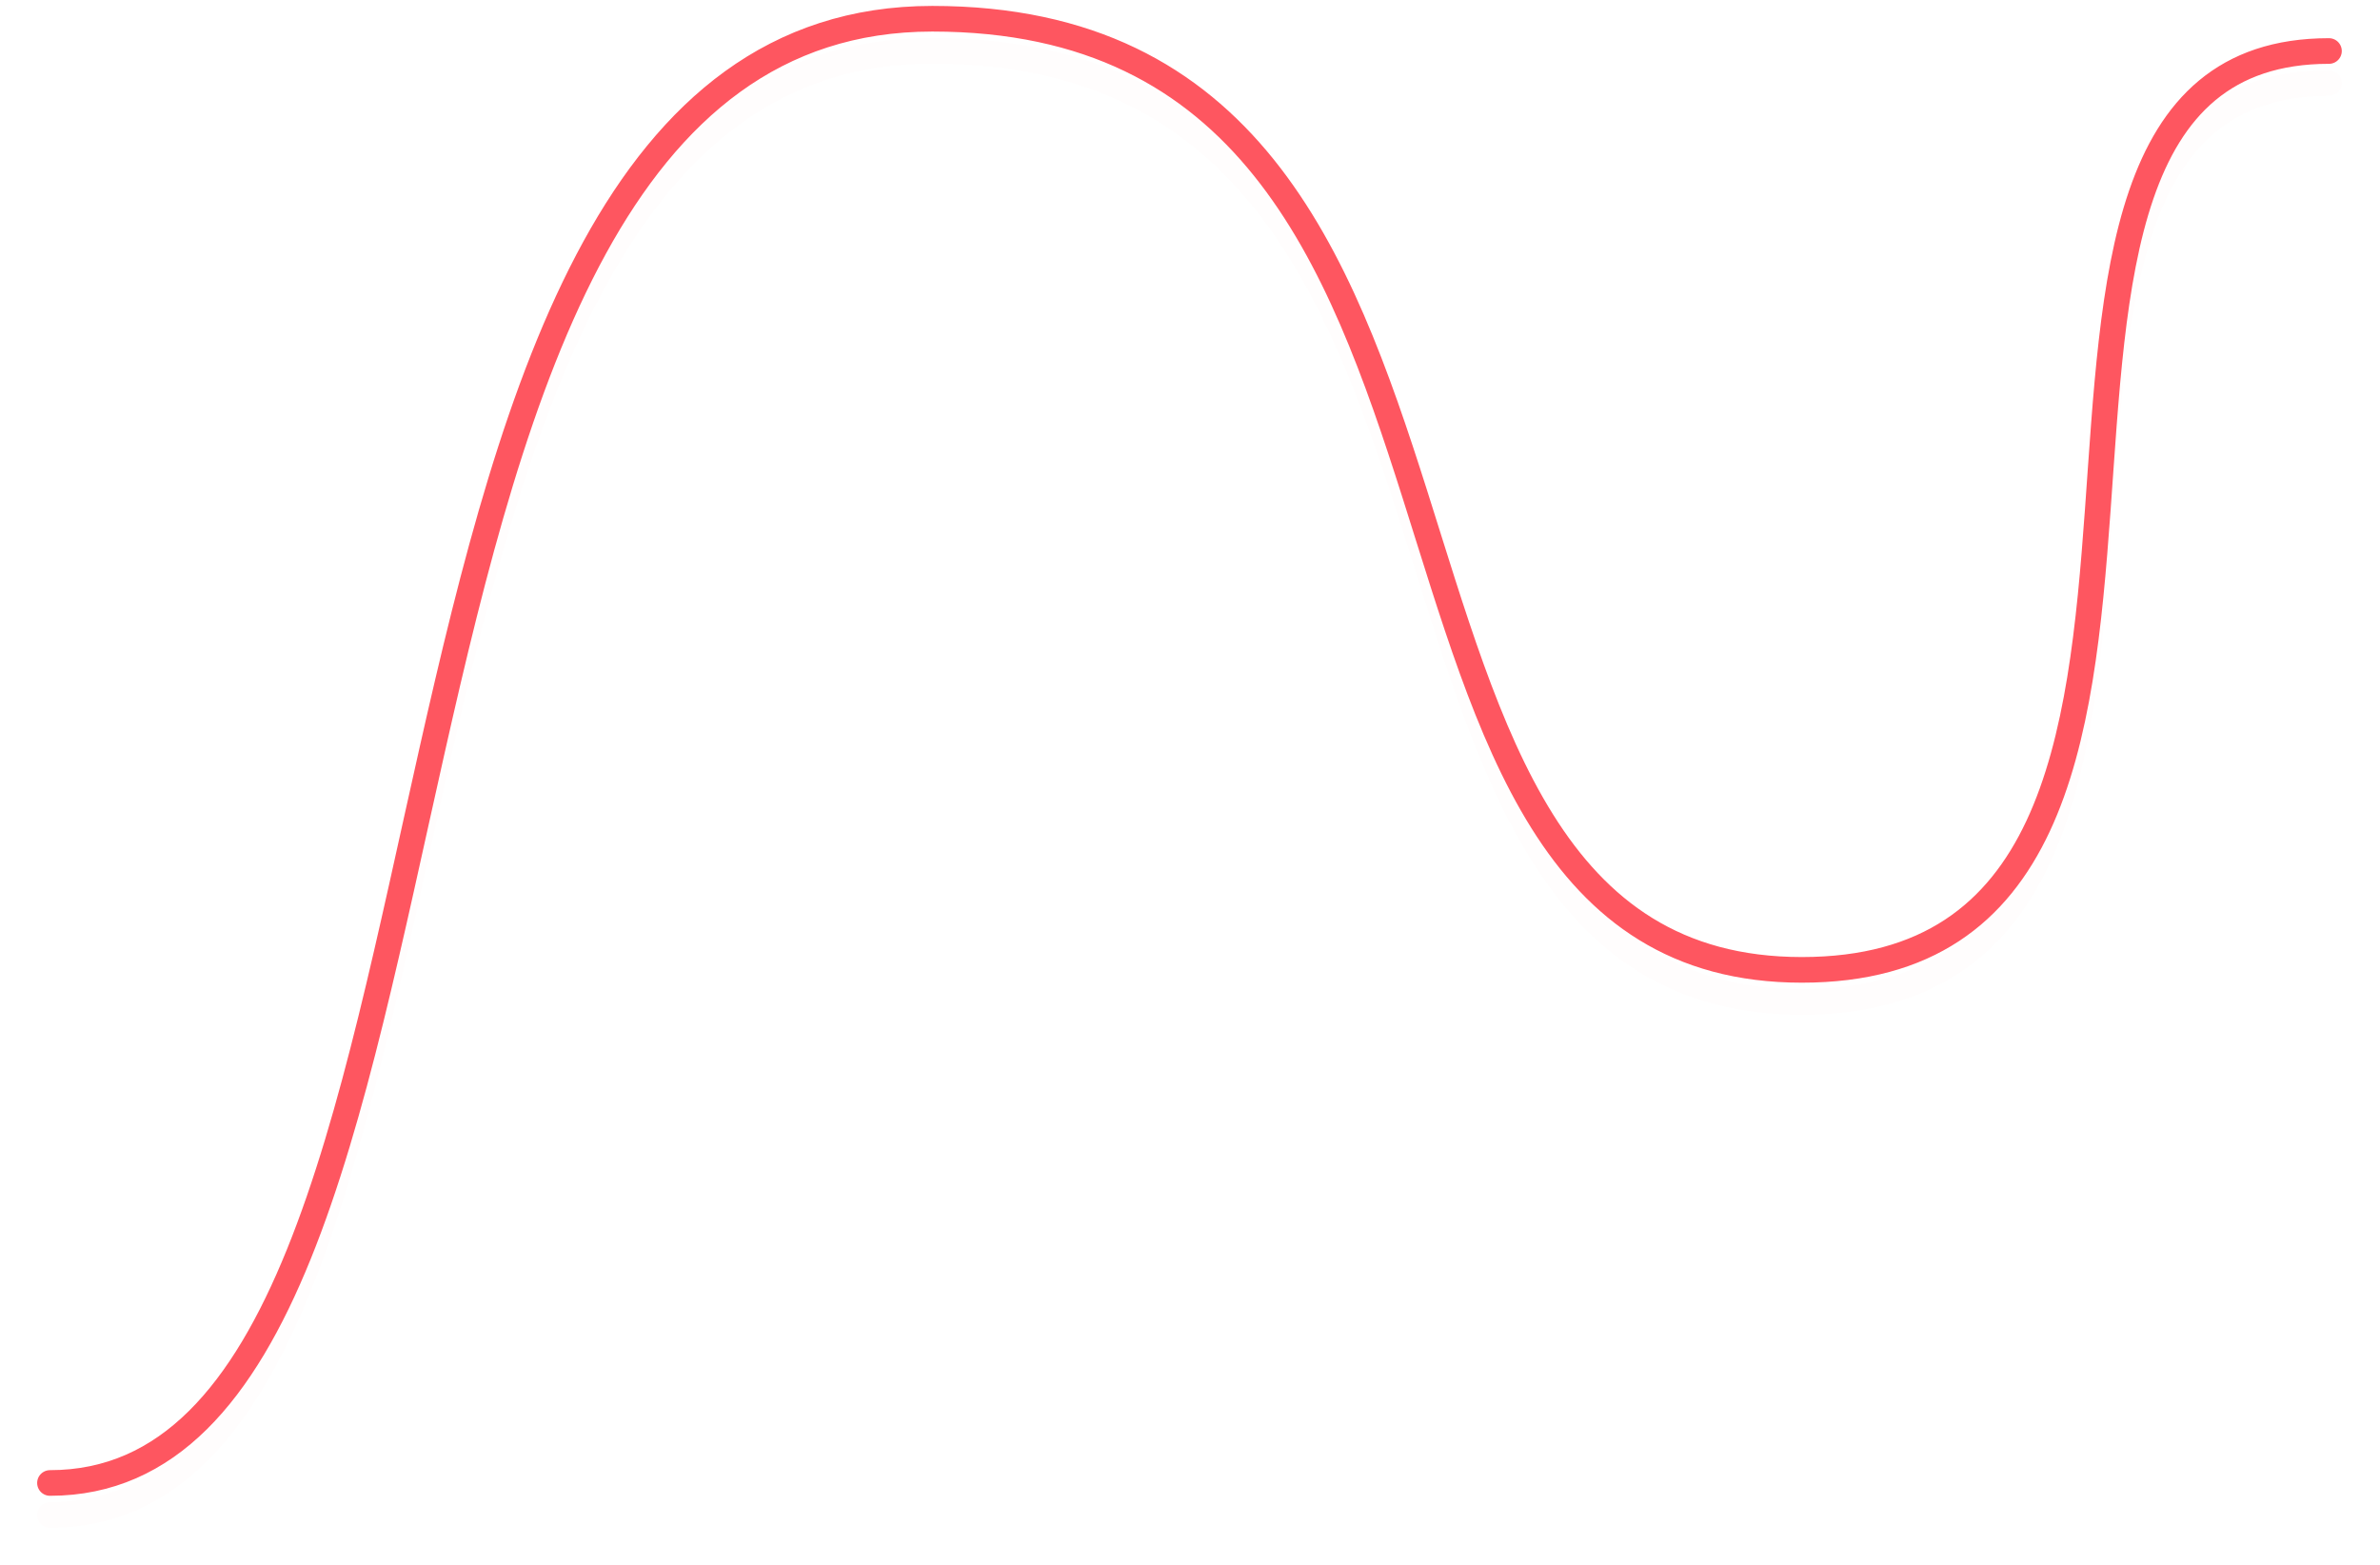
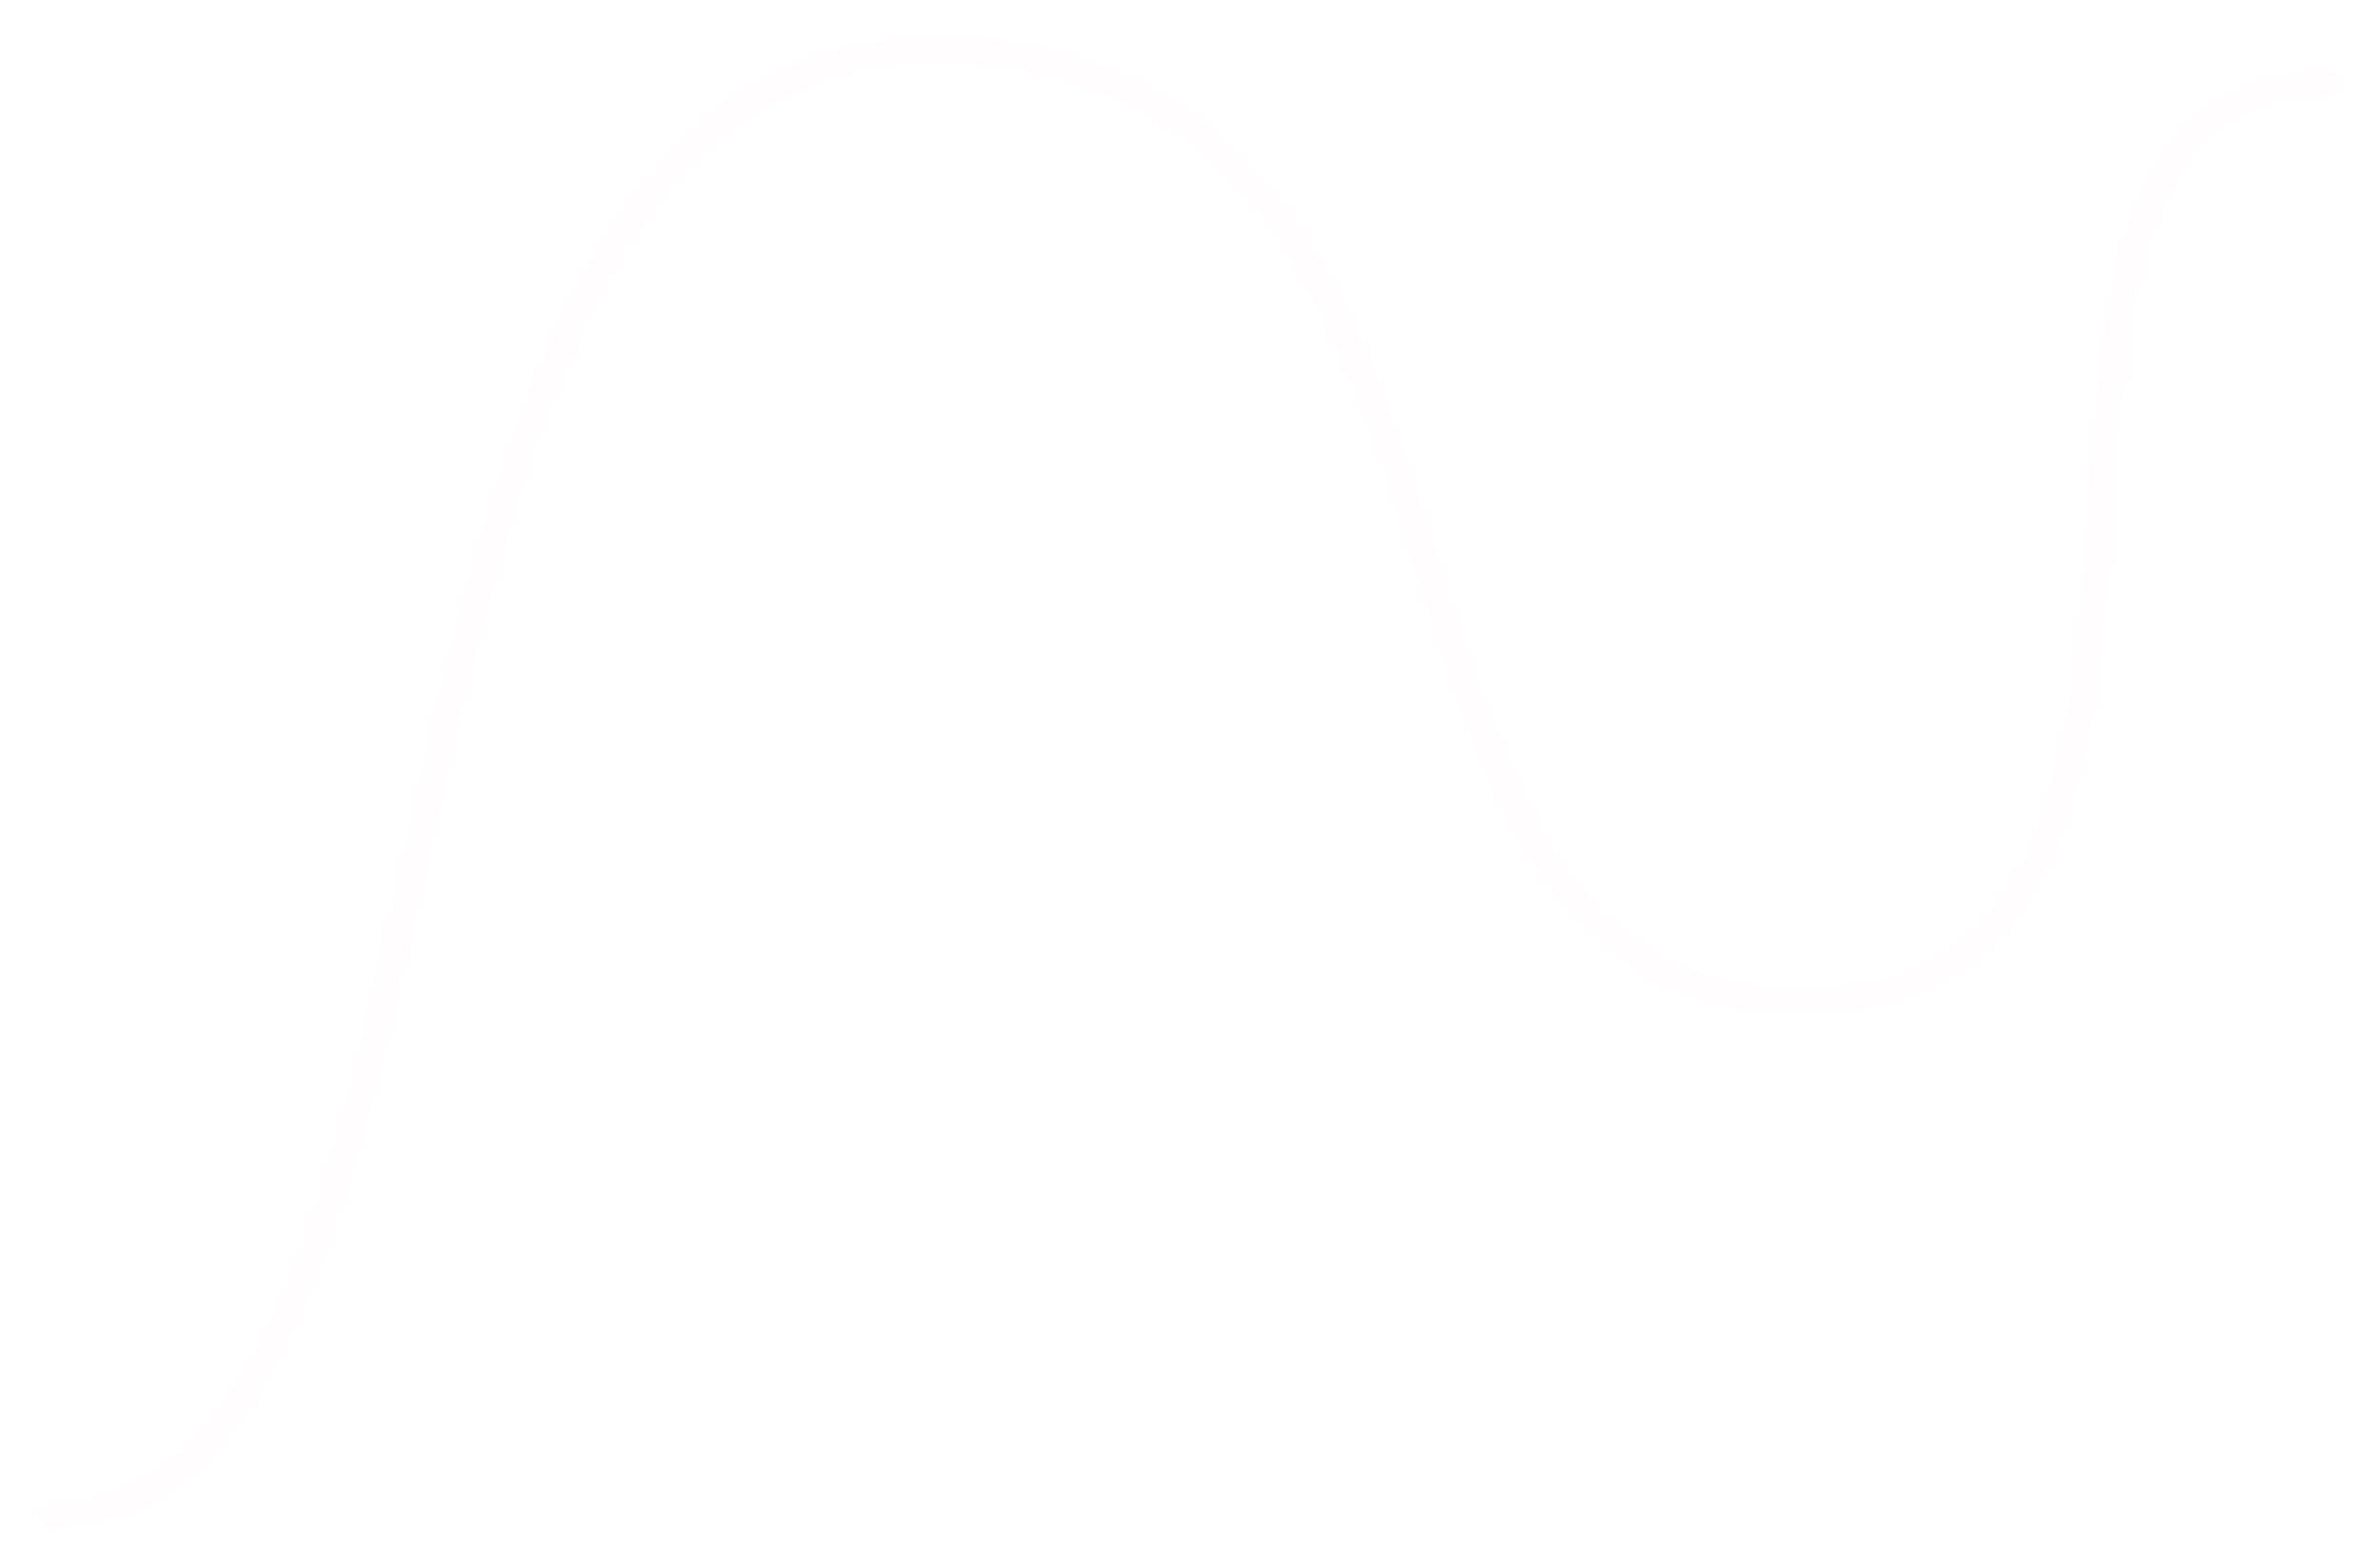
<svg xmlns="http://www.w3.org/2000/svg" width="762" height="501" viewBox="0 0 762 501" fill="none">
  <g filter="url(#filter0_d)">
    <path d="M16 474.827C167.619 474.827 96.365 6 298.49 6C500.614 6 415.587 310.537 576.89 310.537C738.194 310.537 611.963 16.331 745.661 16.331" stroke="#FE5660" stroke-opacity="0.01" stroke-width="8.209" stroke-linecap="round" />
  </g>
-   <path d="M16 474.827C167.619 474.827 96.365 6 298.49 6C500.614 6 415.587 310.537 576.89 310.537C738.194 310.537 611.963 16.331 745.661 16.331" stroke="#FE5660" stroke-width="8.209" stroke-linecap="round" />
  <defs>
    <filter id="filter0_d" x="0.608" y="0.869" width="760.446" height="499.612" filterUnits="userSpaceOnUse" color-interpolation-filters="sRGB">
      <feFlood flood-opacity="0" result="BackgroundImageFix" />
      <feColorMatrix in="SourceAlpha" type="matrix" values="0 0 0 0 0 0 0 0 0 0 0 0 0 0 0 0 0 0 127 0" />
      <feOffset dy="10.262" />
      <feGaussianBlur stdDeviation="5.644" />
      <feColorMatrix type="matrix" values="0 0 0 0 0.996 0 0 0 0 0.337 0 0 0 0 0.376 0 0 0 0.14 0" />
      <feBlend mode="normal" in2="BackgroundImageFix" result="effect1_dropShadow" />
      <feBlend mode="normal" in="SourceGraphic" in2="effect1_dropShadow" result="shape" />
    </filter>
  </defs>
</svg>